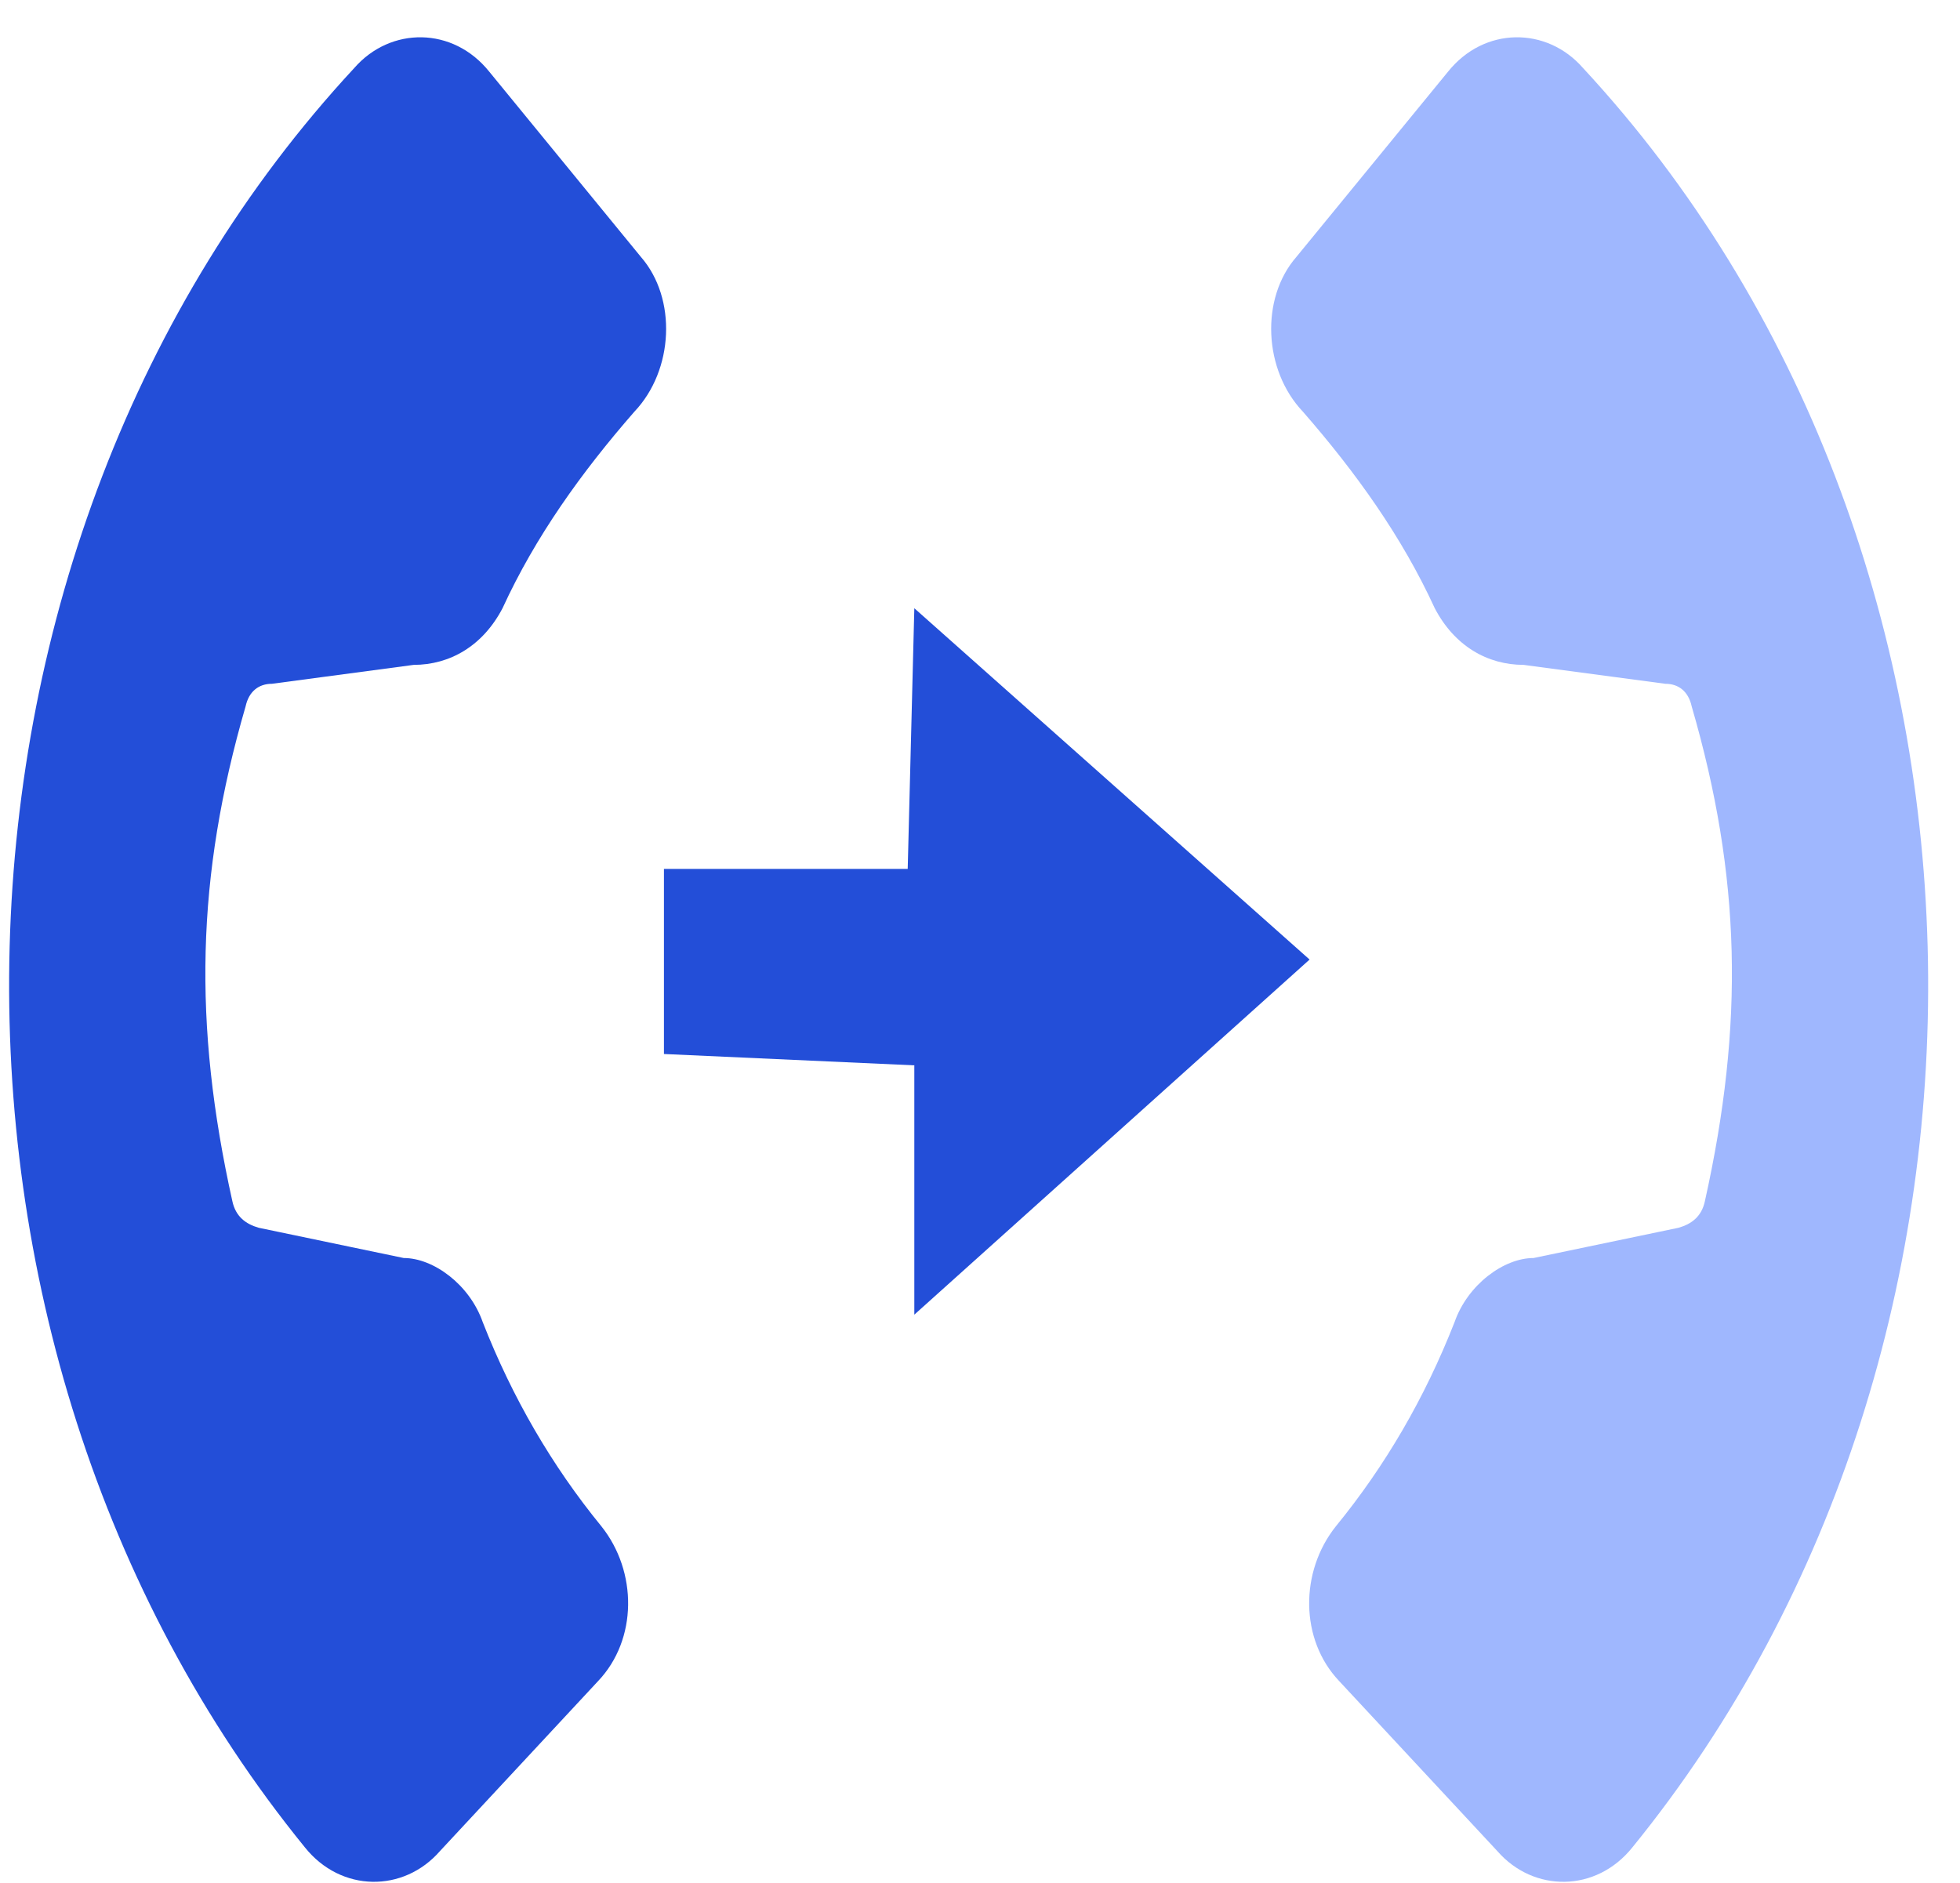
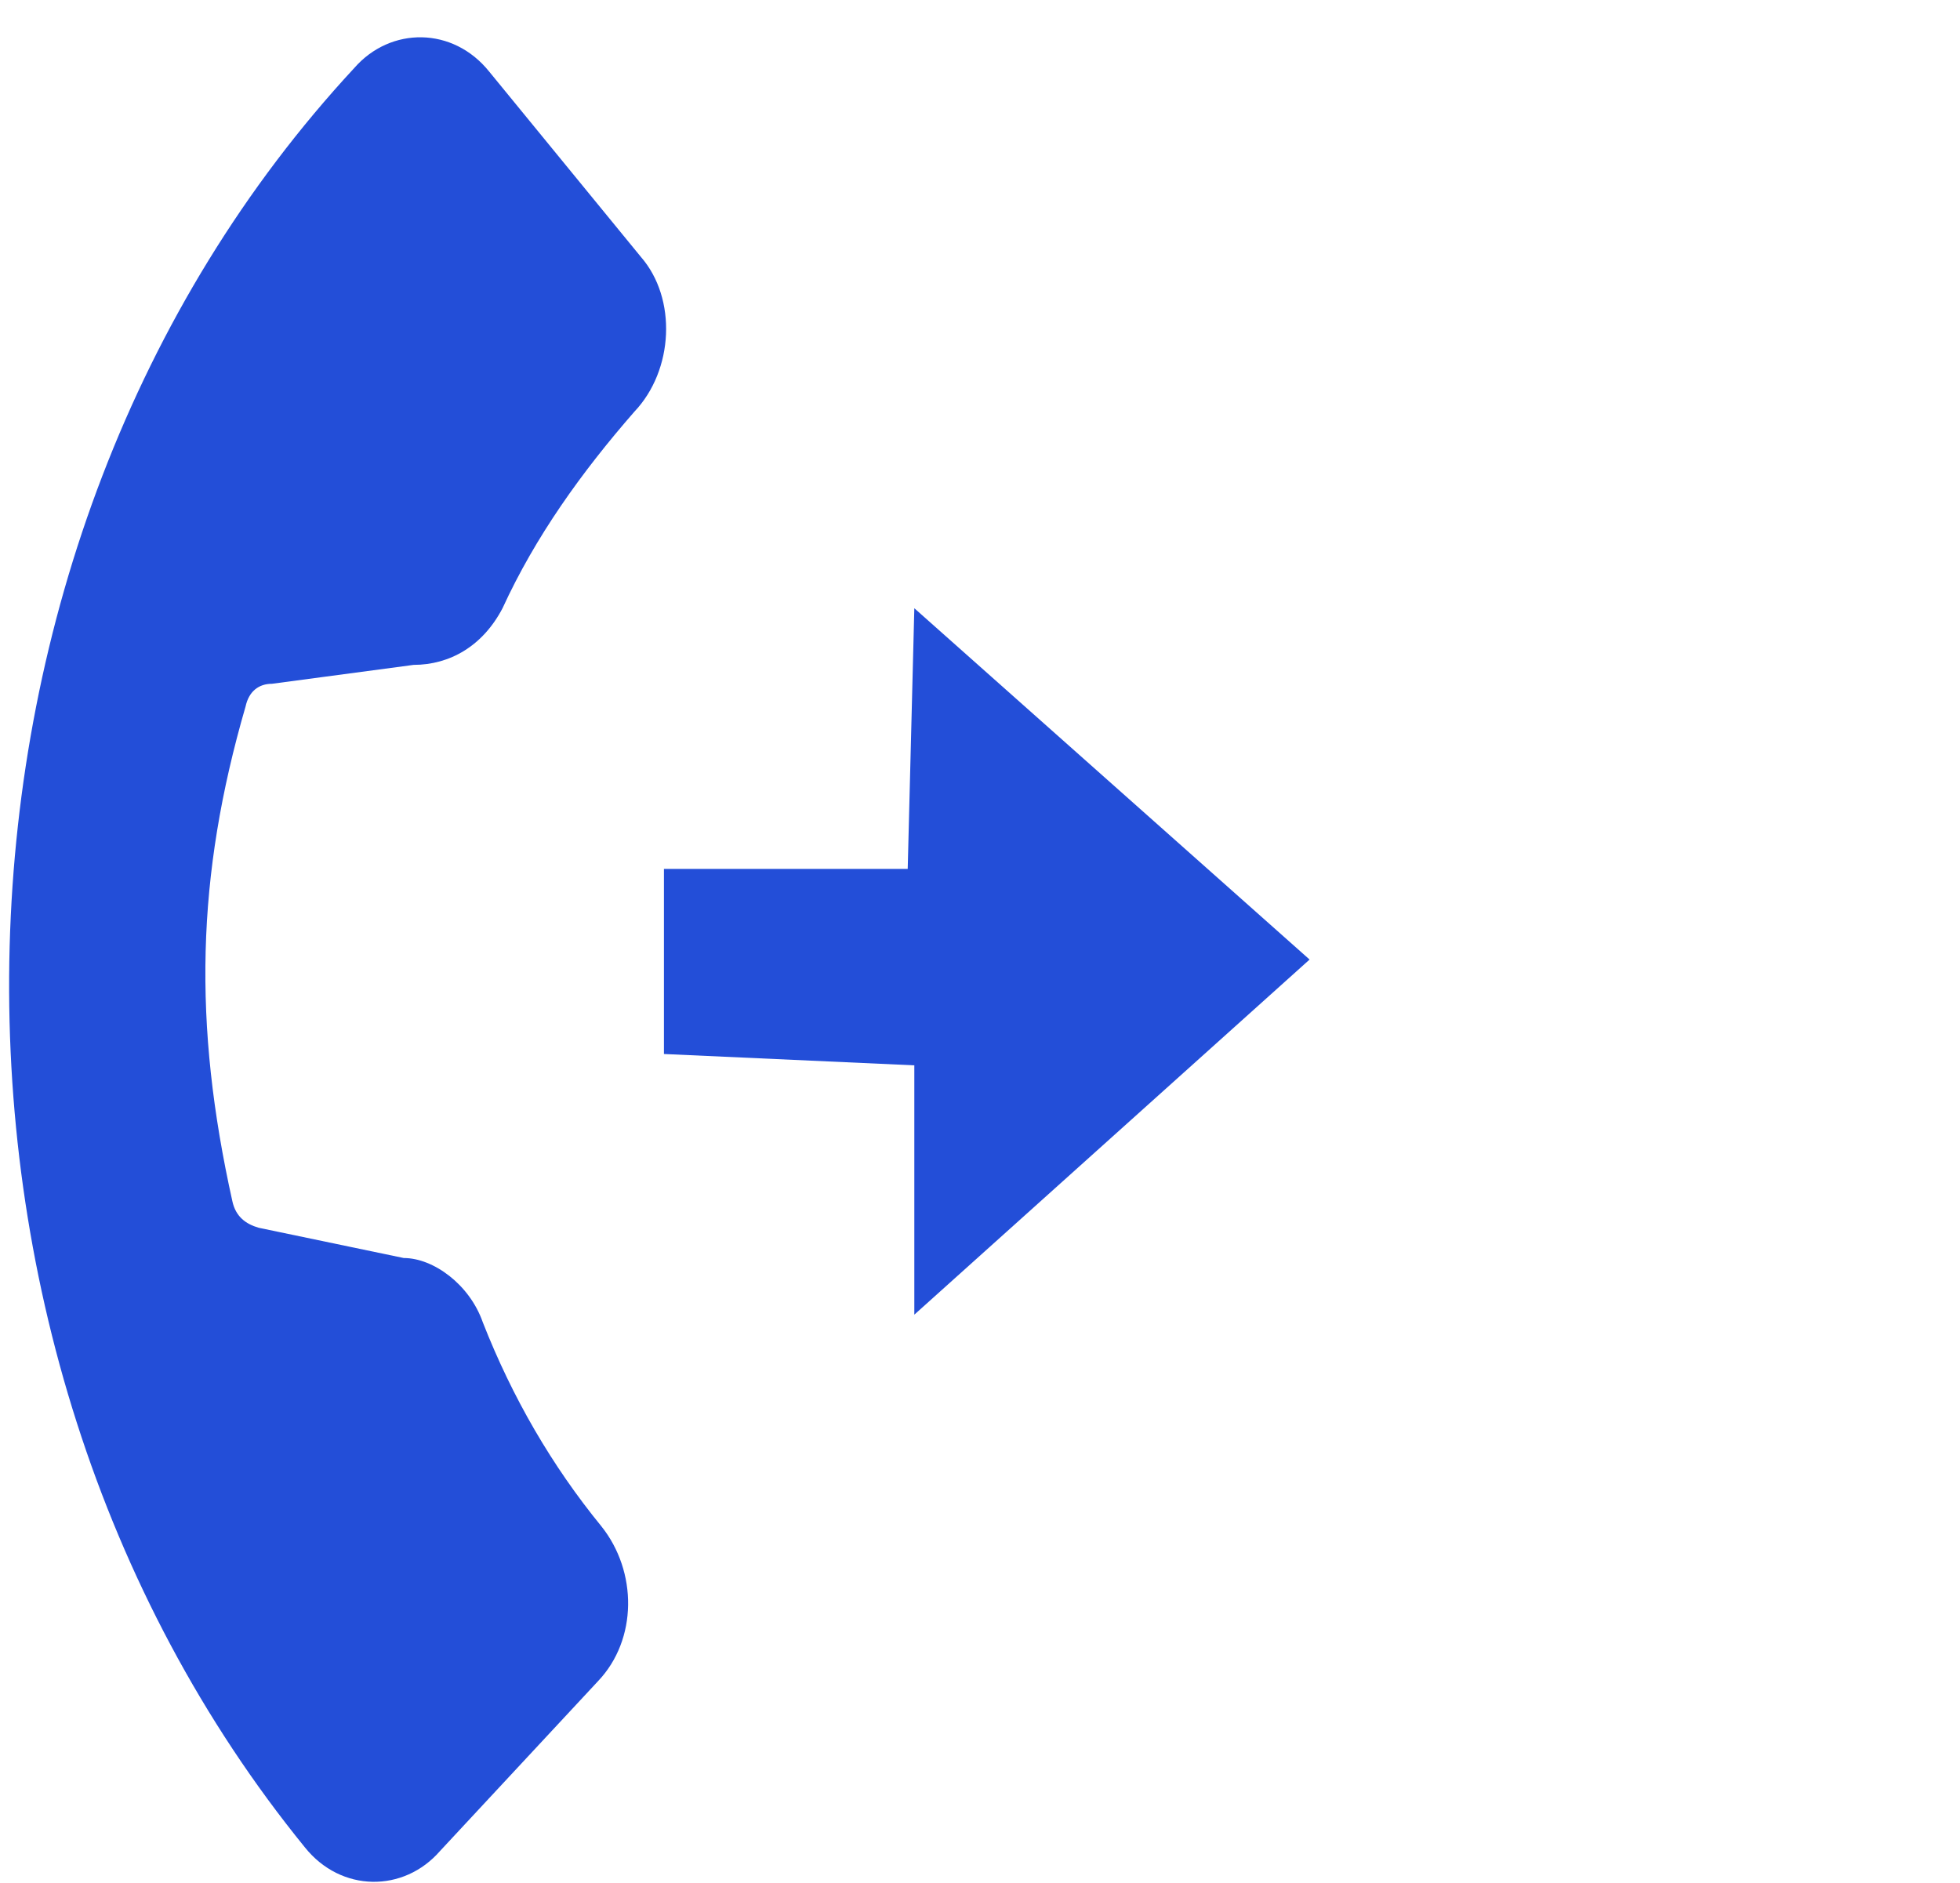
<svg xmlns="http://www.w3.org/2000/svg" width="51" height="49" viewBox="0 0 51 49" fill="none">
  <path d="M15.647 39.717C14.362 38.144 13.333 36.374 12.562 34.408C12.219 33.425 11.276 32.737 10.505 32.737L6.733 31.95C6.39 31.852 6.133 31.655 6.047 31.262C5.019 26.642 5.105 22.807 6.39 18.384C6.476 17.99 6.733 17.794 7.076 17.794L10.762 17.302C11.705 17.302 12.562 16.811 13.076 15.828C13.933 13.96 15.133 12.288 16.505 10.715C17.533 9.634 17.619 7.766 16.676 6.685L12.733 1.868C11.79 0.688 10.162 0.688 9.219 1.769C-2.267 14.156 -2.781 34.899 7.933 48.073C8.876 49.252 10.505 49.252 11.447 48.171L15.562 43.747C16.59 42.666 16.59 40.896 15.647 39.717Z" fill="#234ED8" />
-   <path d="M34.761 39.717C36.047 38.144 37.076 36.374 37.847 34.408C38.19 33.425 39.133 32.737 39.904 32.737L43.676 31.95C44.019 31.852 44.276 31.655 44.361 31.262C45.39 26.642 45.304 22.807 44.019 18.384C43.933 17.99 43.676 17.794 43.333 17.794L39.647 17.302C38.704 17.302 37.847 16.811 37.333 15.828C36.476 13.96 35.276 12.288 33.904 10.715C32.876 9.634 32.79 7.766 33.733 6.685L37.676 1.868C38.619 0.688 40.247 0.688 41.19 1.769C52.676 14.156 53.19 34.899 42.476 48.073C41.533 49.252 39.904 49.252 38.962 48.171L34.847 43.747C33.819 42.666 33.819 40.896 34.761 39.717Z" fill="#9FB7FE" />
  <path d="M23.791 15.828L34.076 24.97L23.791 34.211V27.723L17.276 27.428V22.611H23.619L23.791 15.828Z" fill="#234ED8" />
</svg>